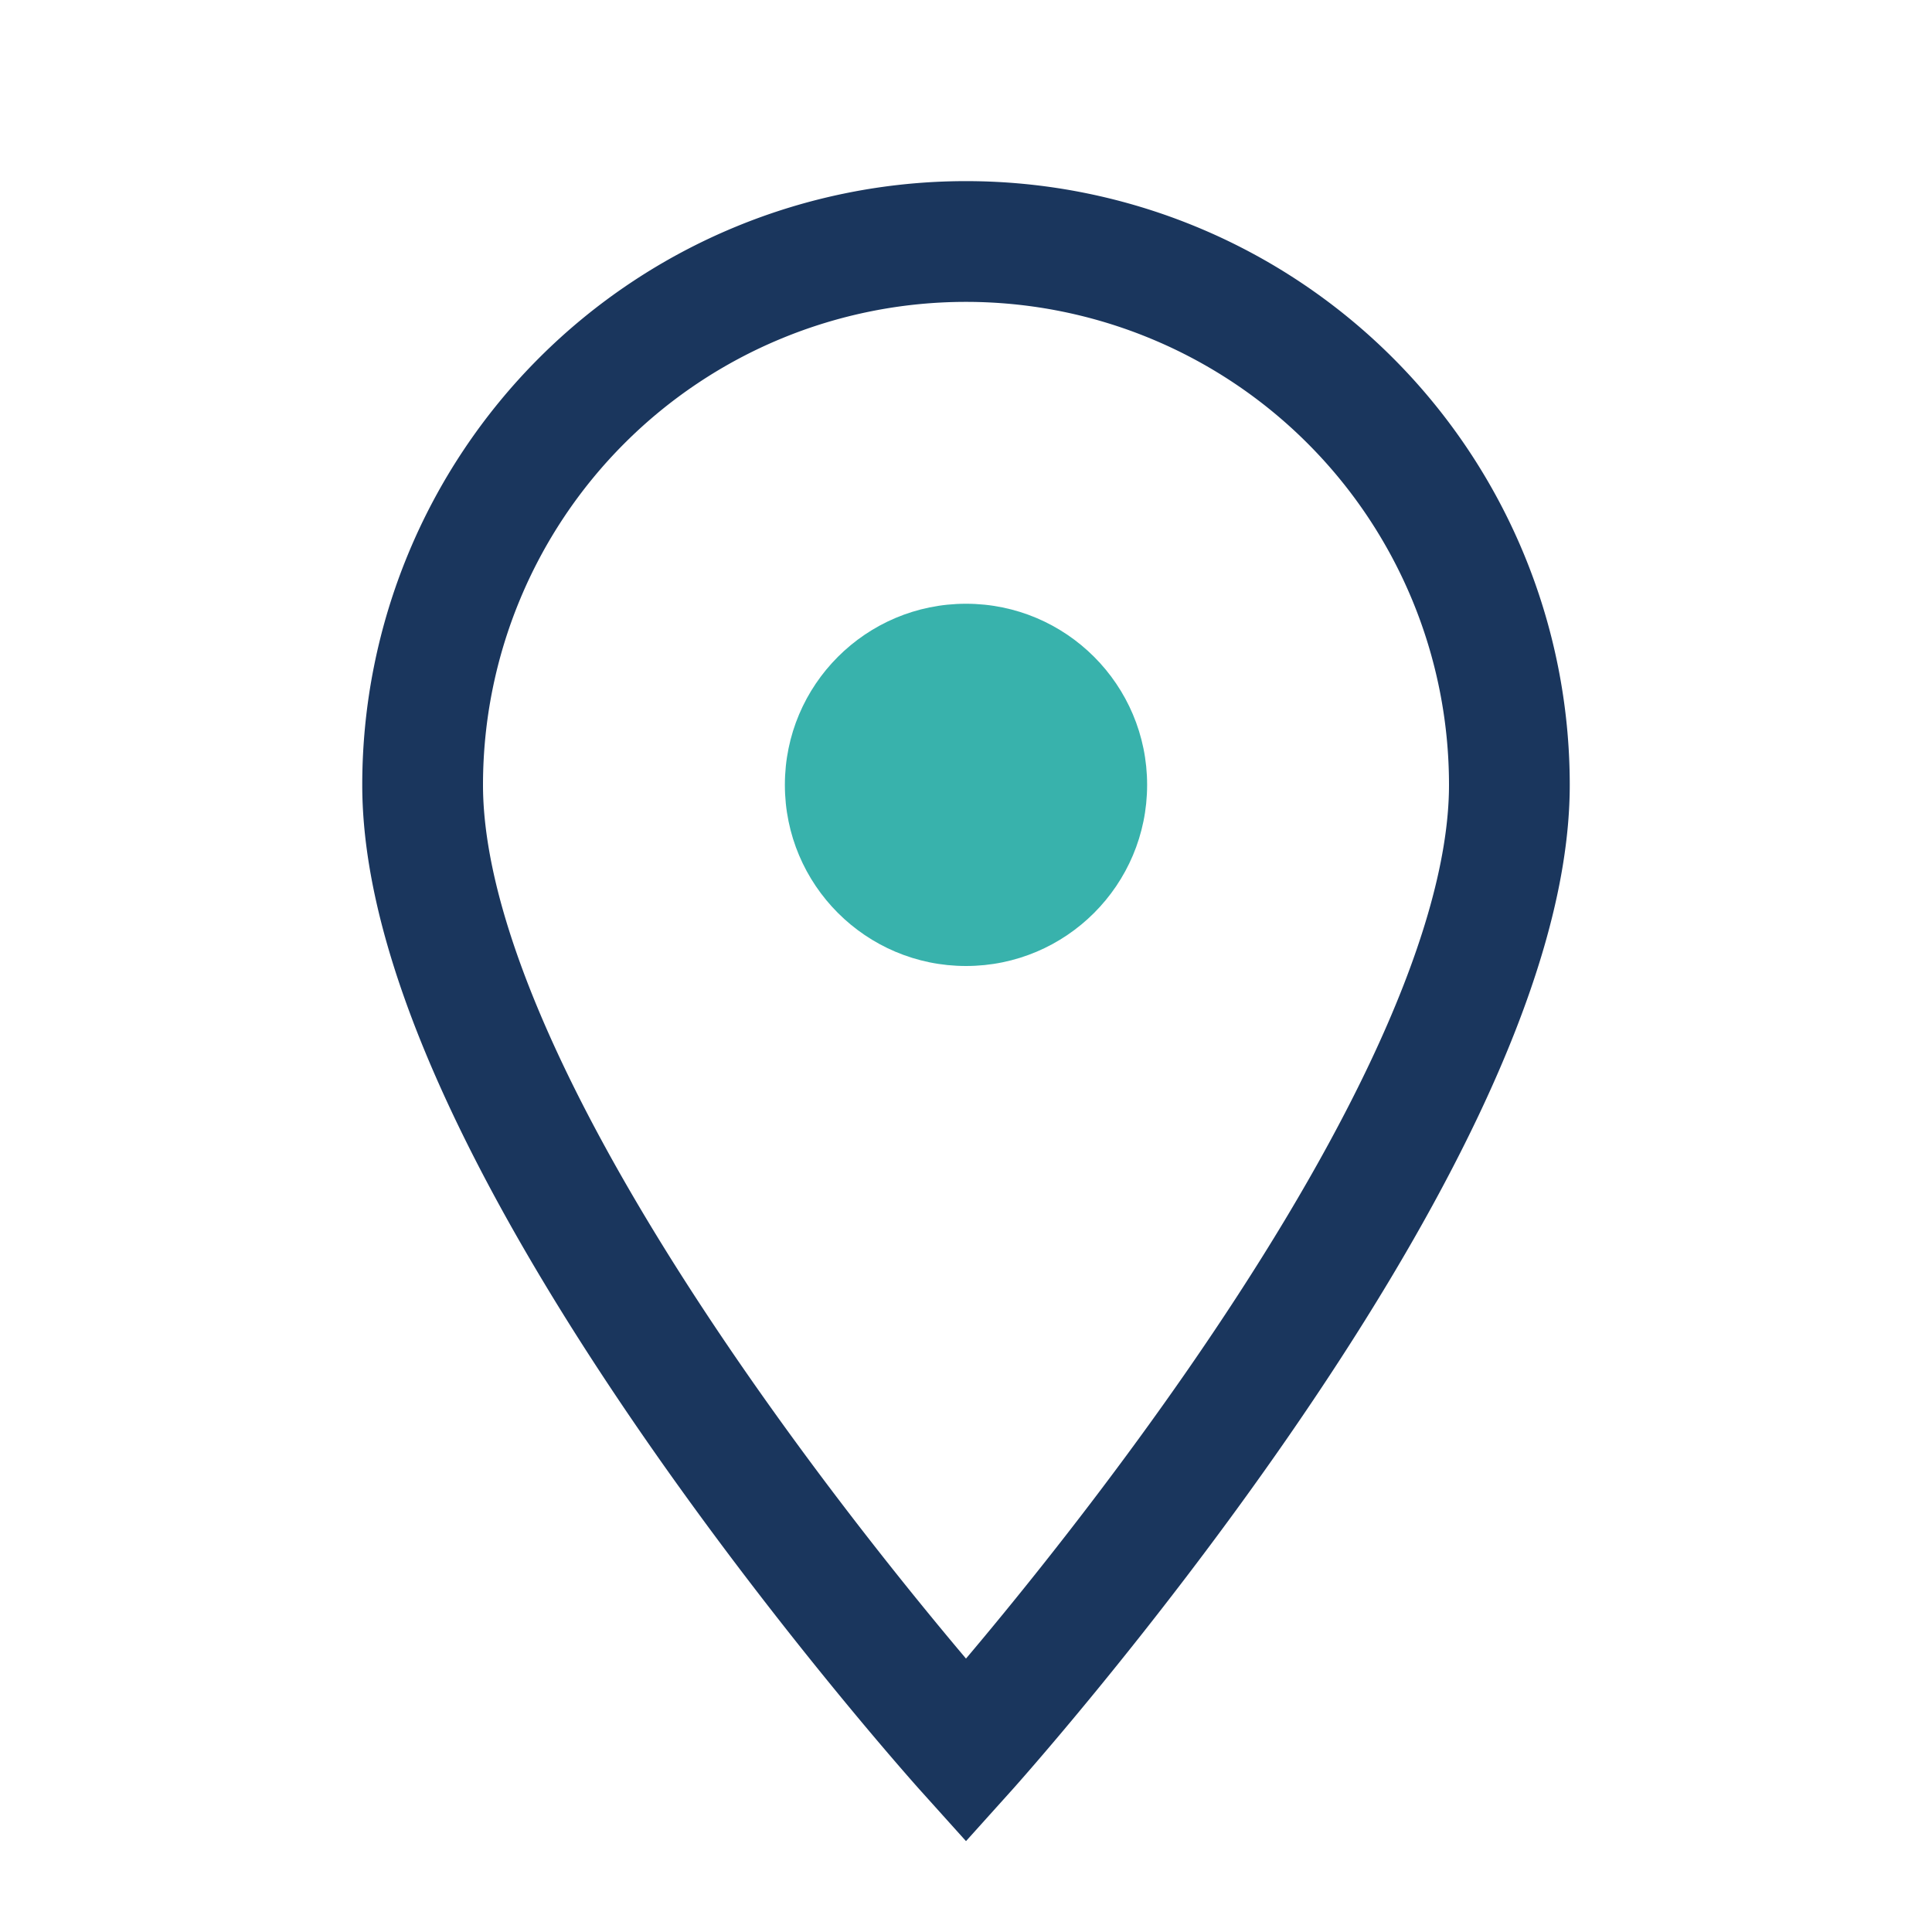
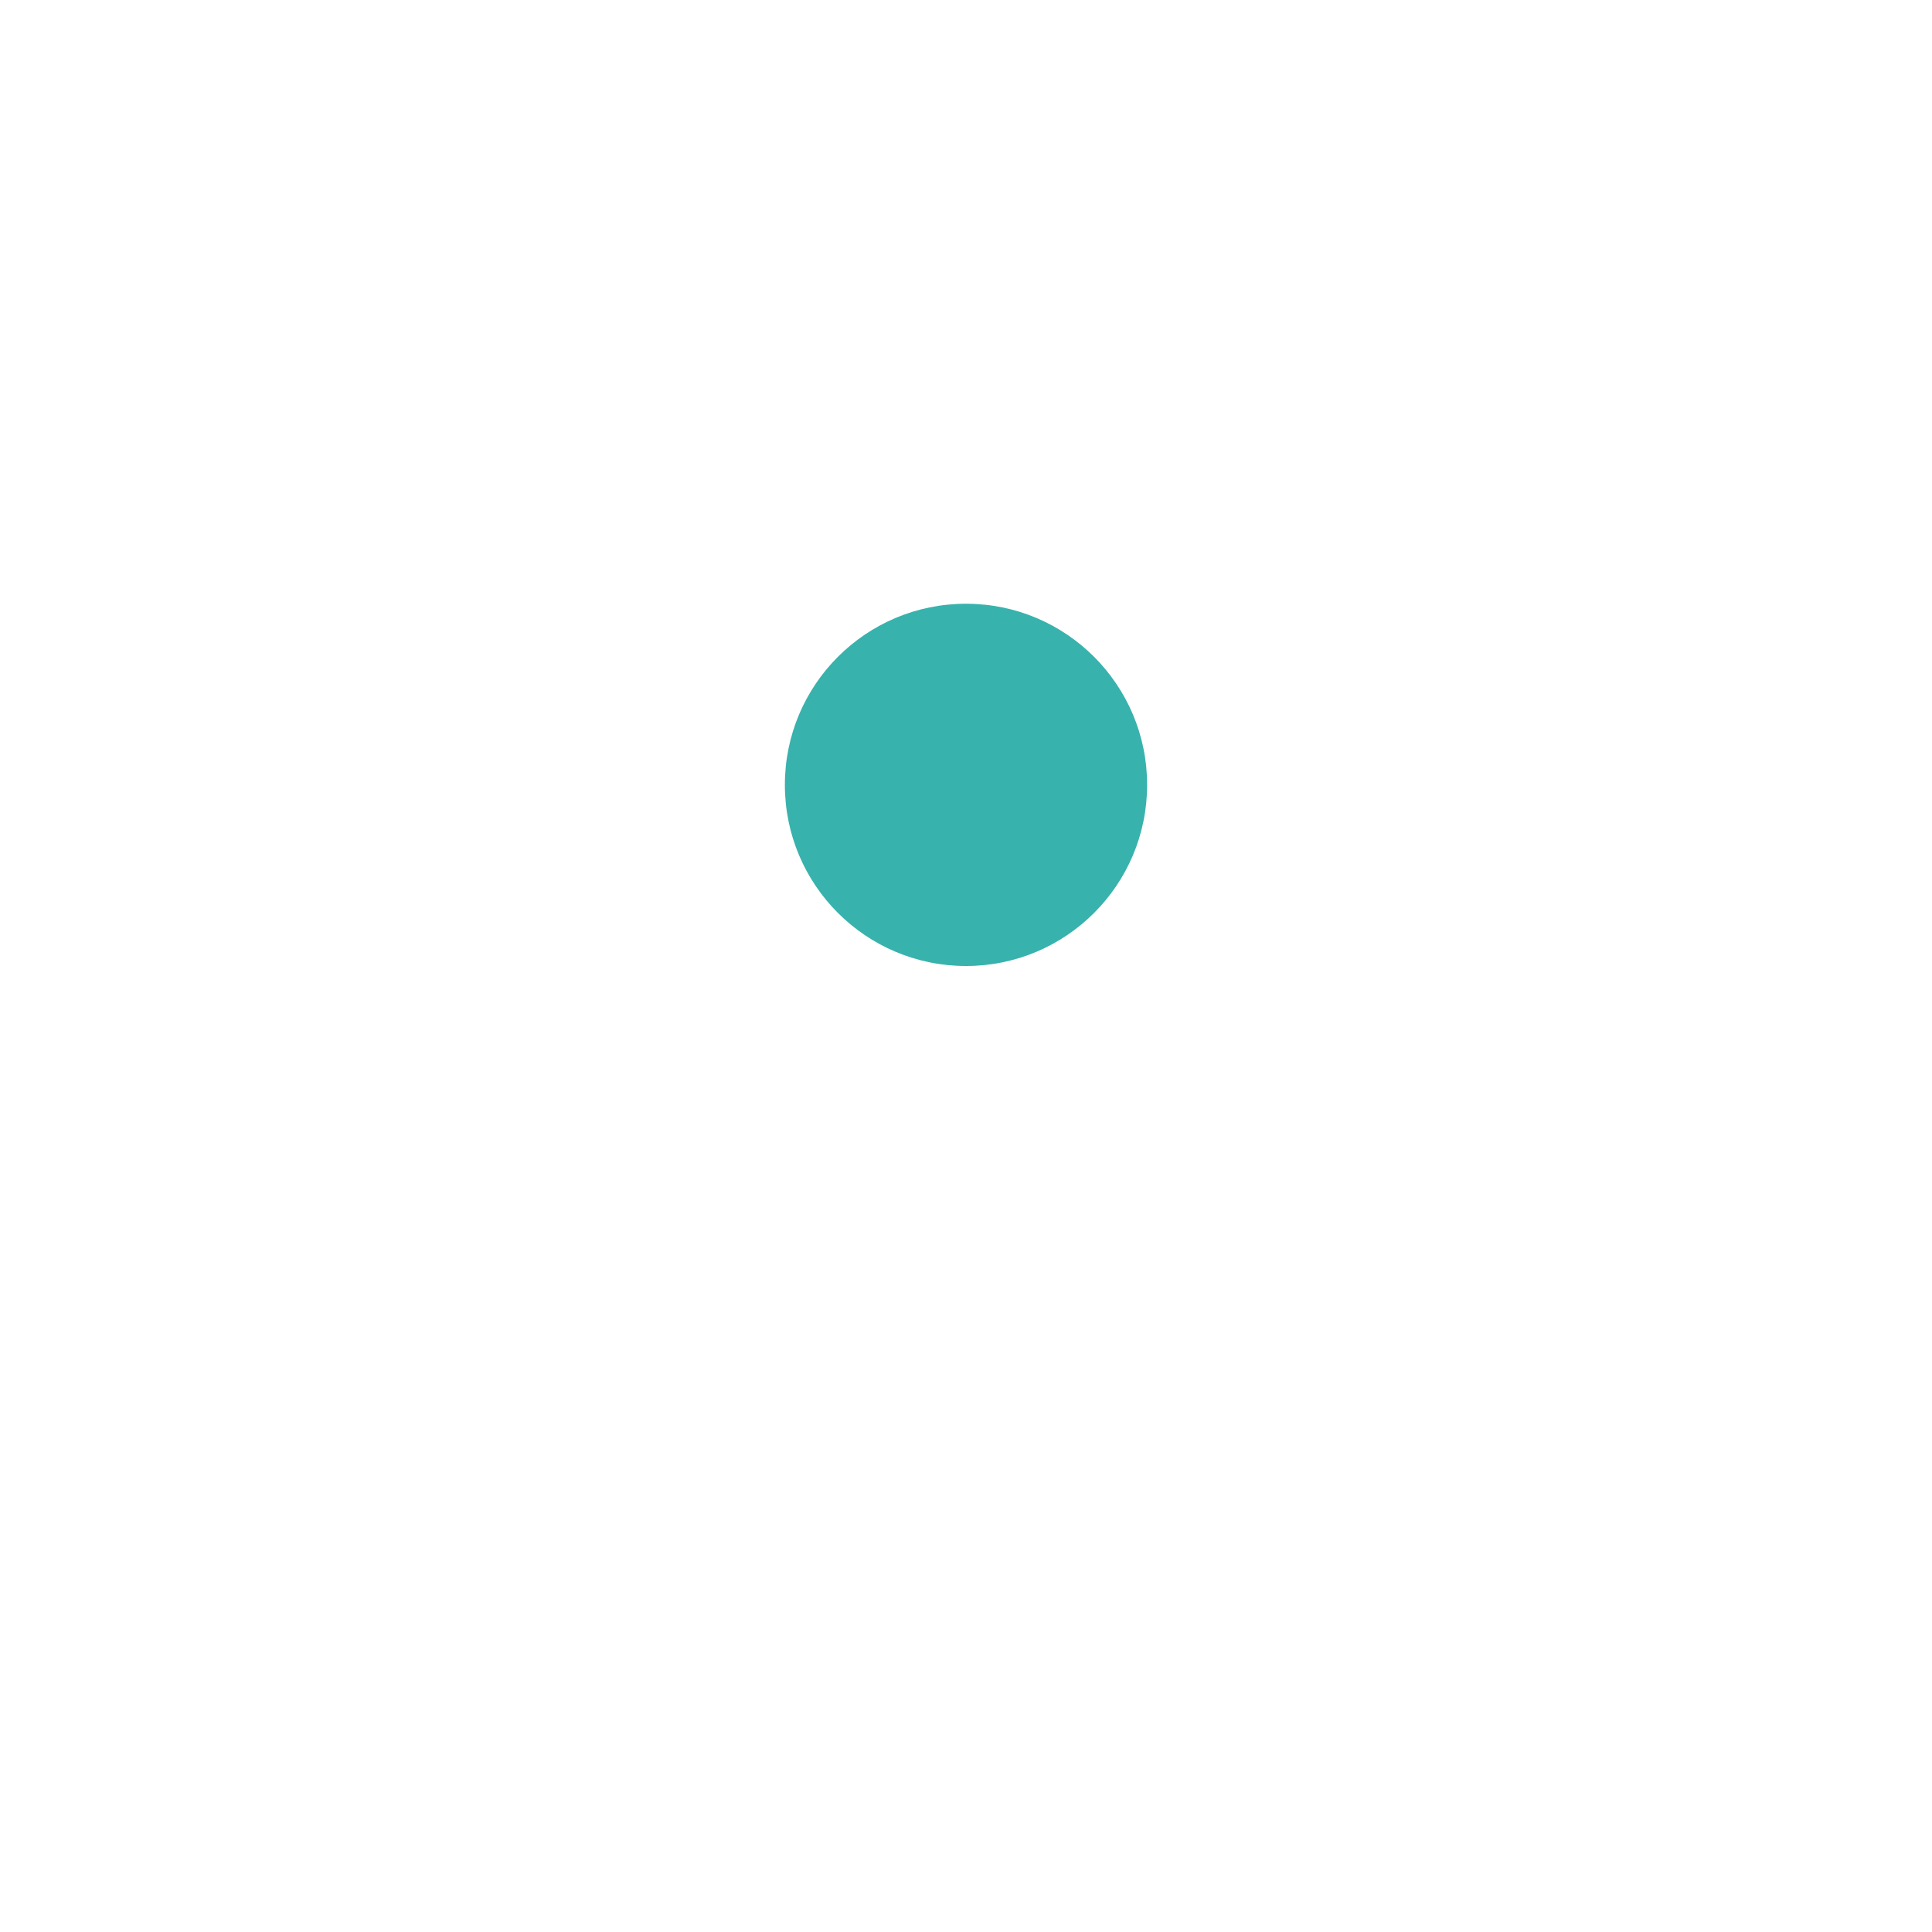
<svg xmlns="http://www.w3.org/2000/svg" width="32" height="32" viewBox="0 0 32 32">
-   <path d="M16 29s9-10 9-16A9 9 0 0016 4a9 9 0 00-9 9c0 6 9 16 9 16z" fill="none" stroke="#1A365D" stroke-width="2" />
  <circle cx="16" cy="13" r="3" fill="#38B2AC" />
</svg>